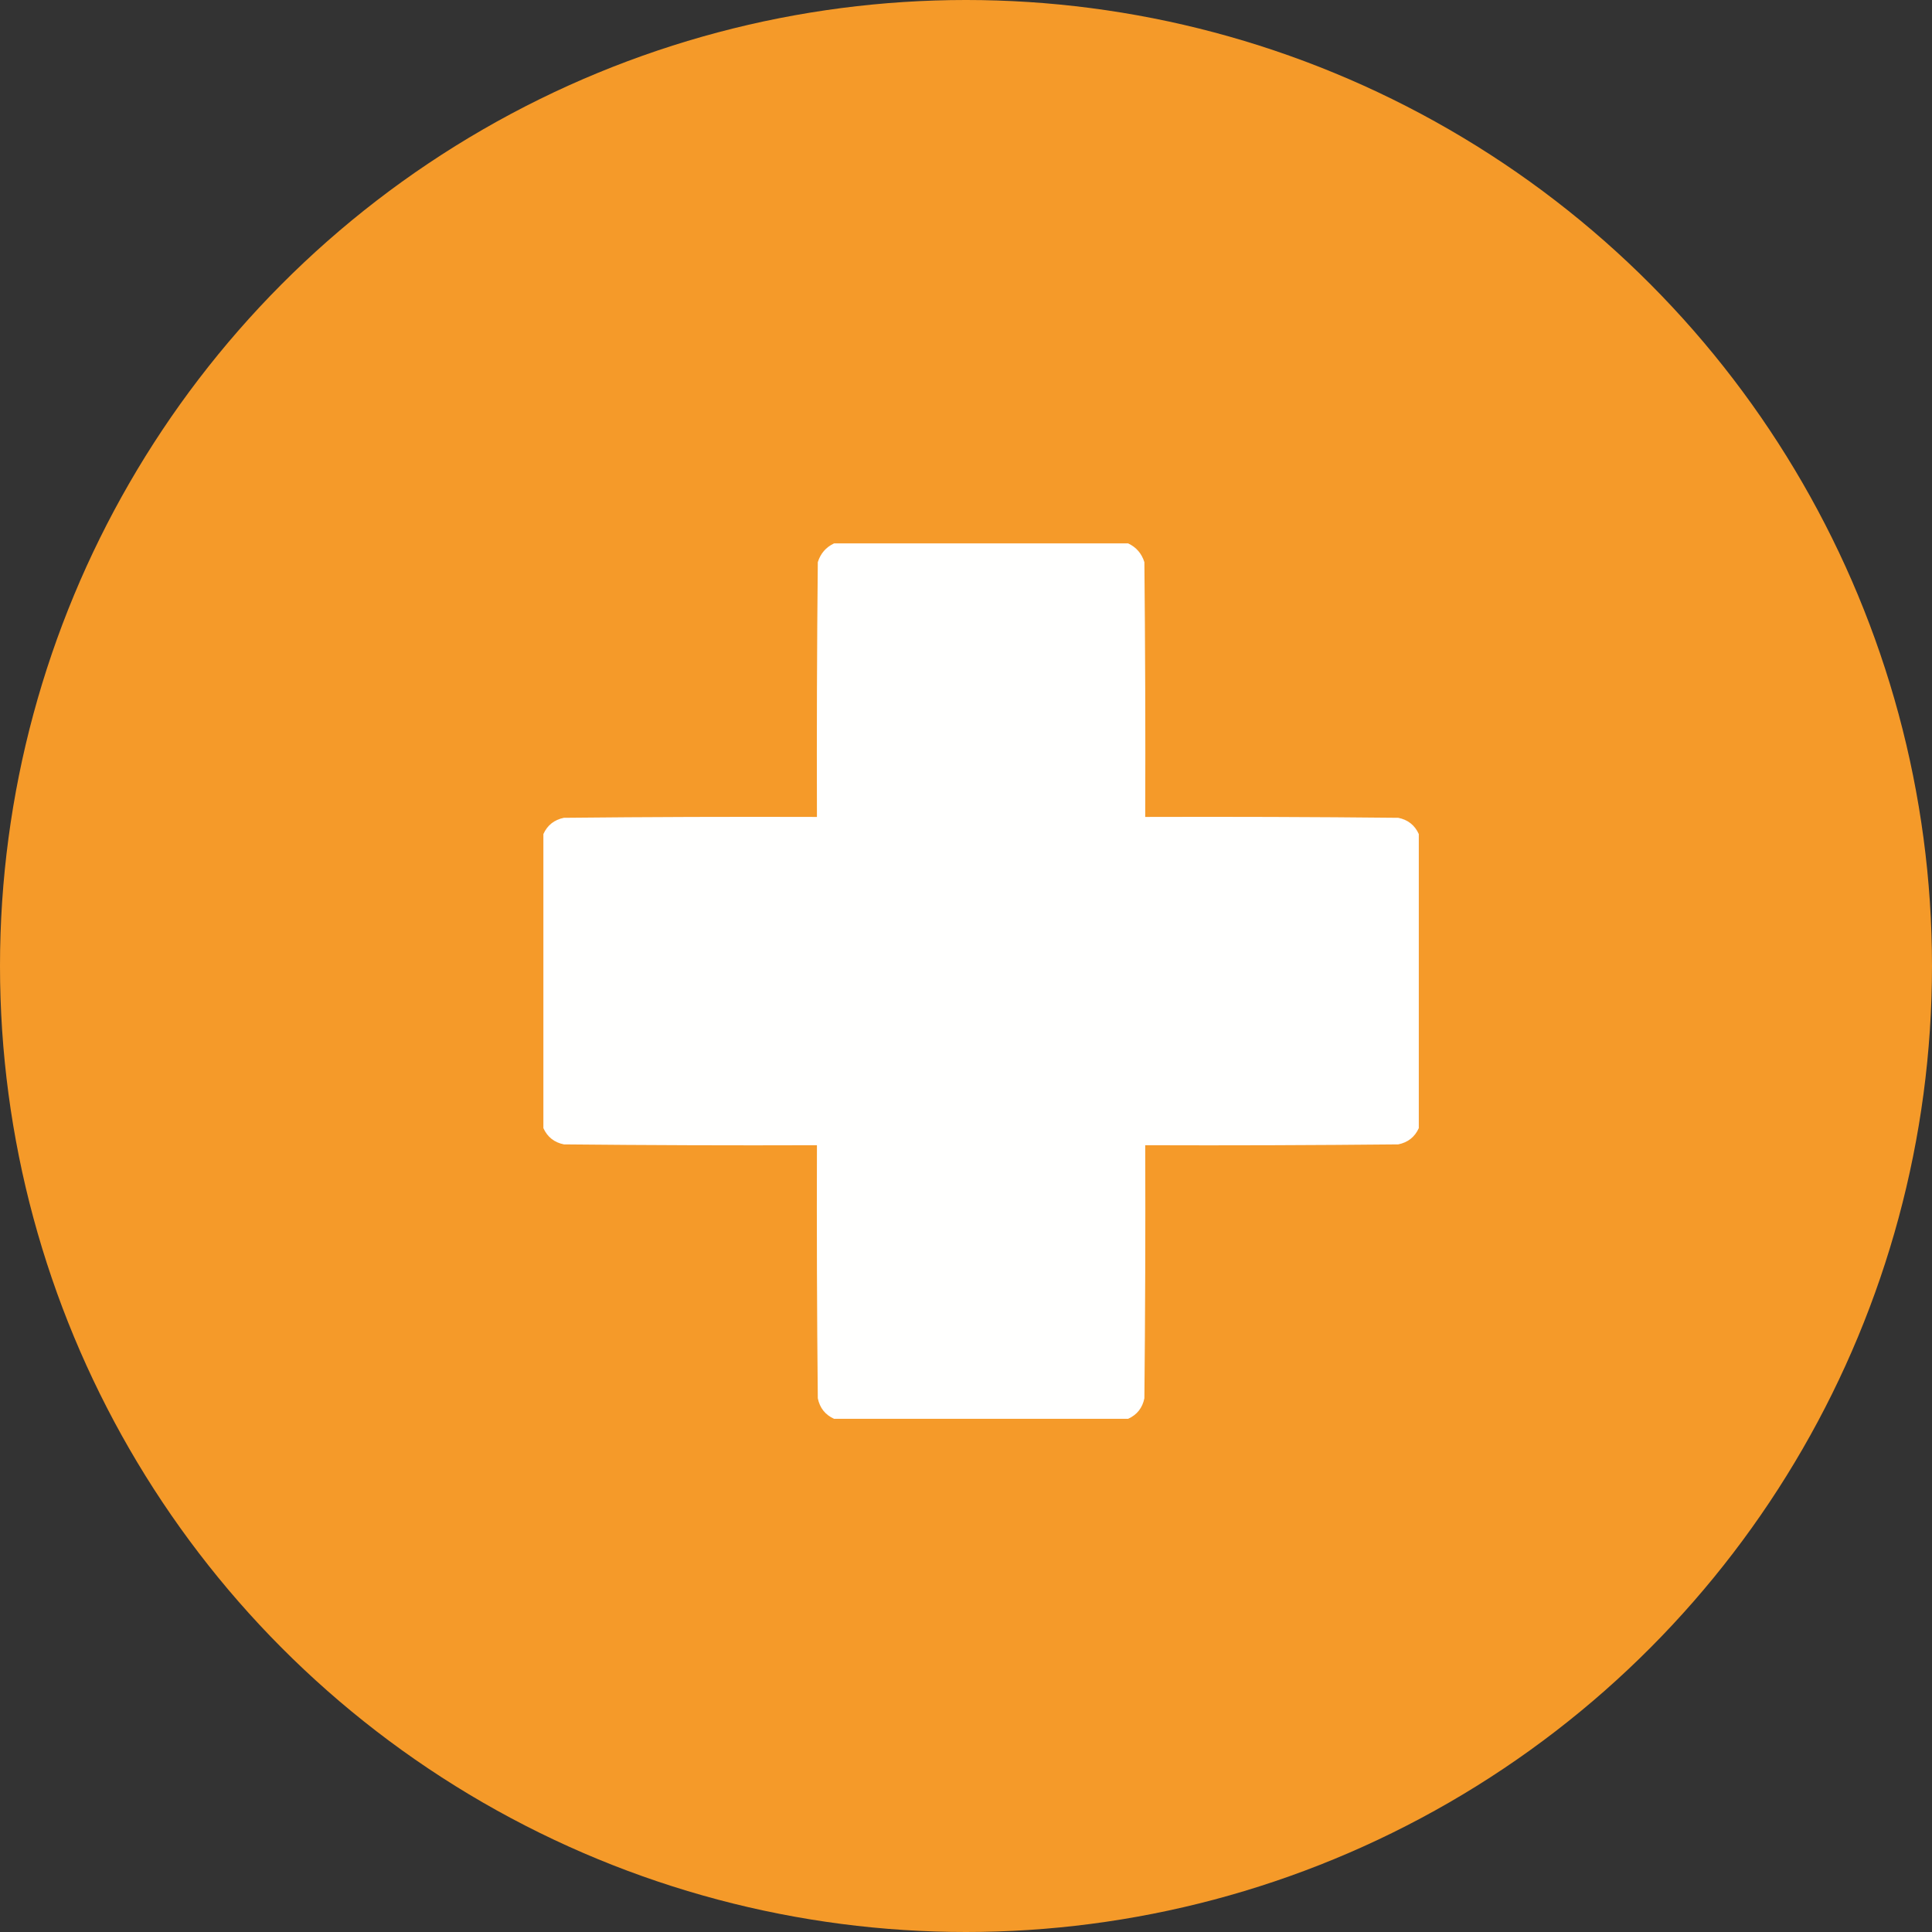
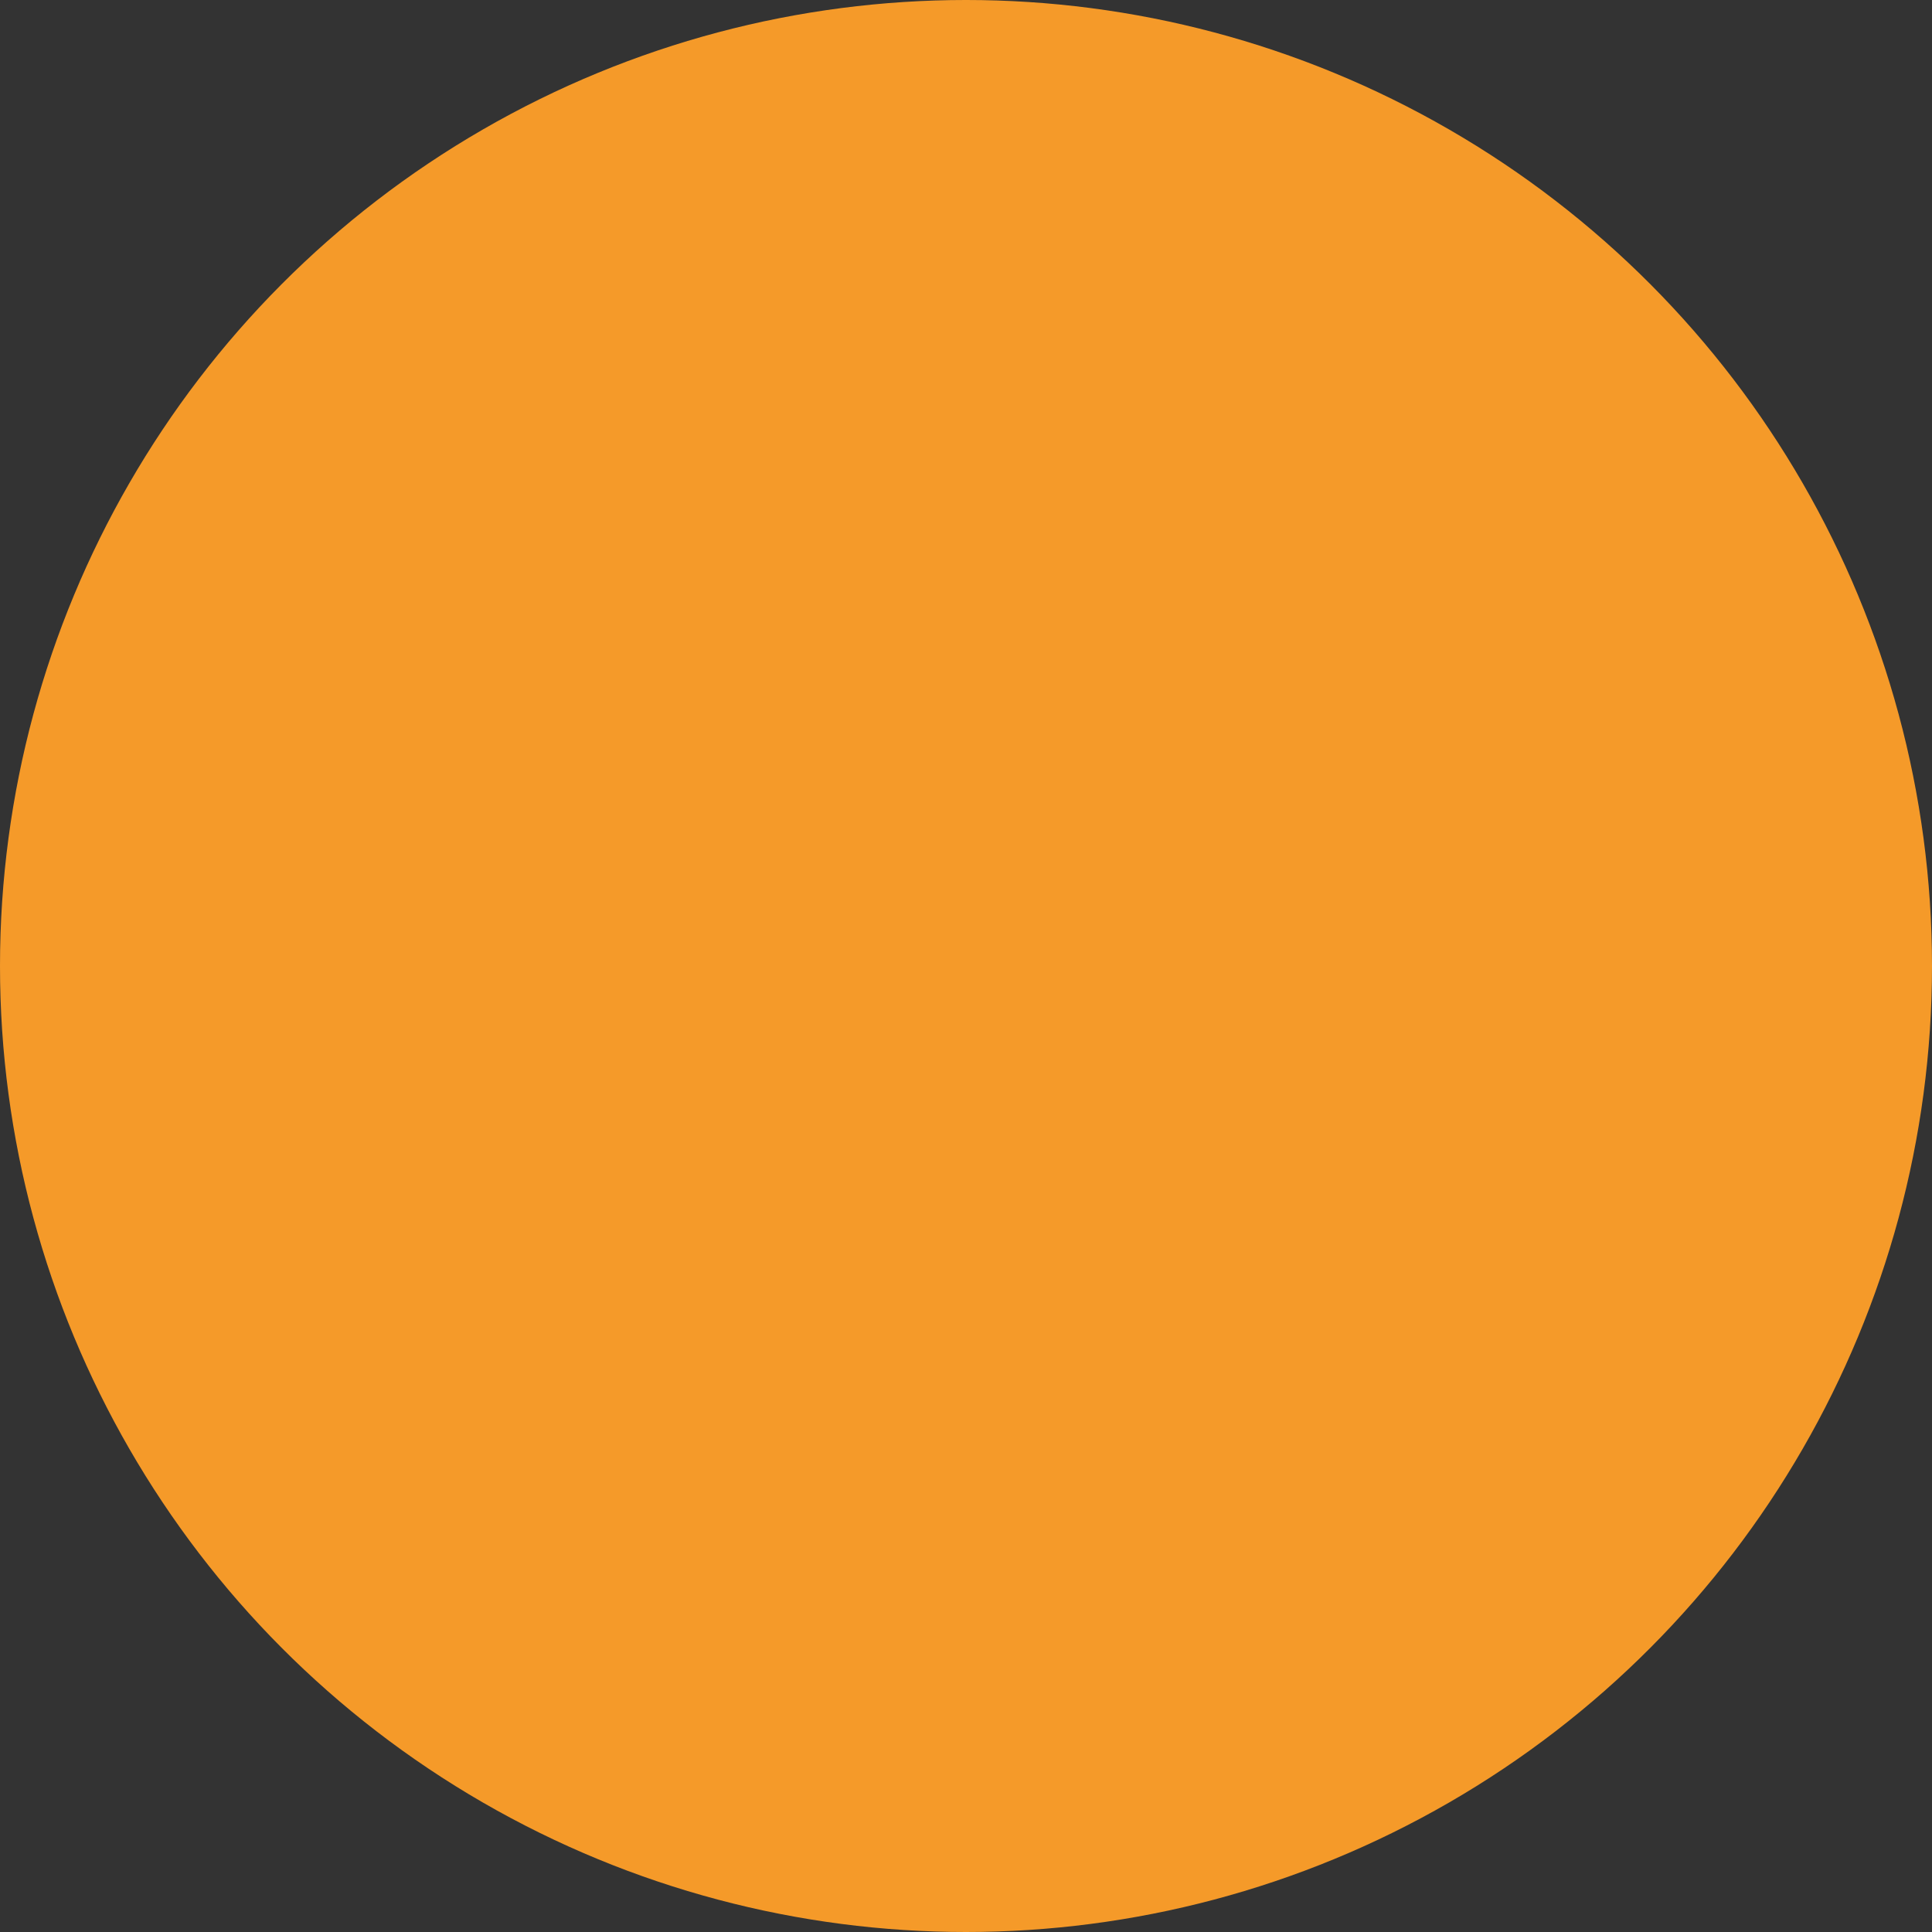
<svg xmlns="http://www.w3.org/2000/svg" width="51" height="51" viewBox="0 0 51 51" fill="none">
  <rect x="0" y="0" width="51" height="51" fill="#333333" stroke="none" />
  <circle cx="25.5" cy="25.5" r="25.5" fill="#F59A29" />
-   <path opacity="0.994" fill-rule="evenodd" clip-rule="evenodd" d="M22.017 14.344C24.605 14.344 27.192 14.344 29.78 14.344C29.994 14.445 30.137 14.61 30.209 14.84C30.231 17.082 30.239 19.324 30.231 21.565C32.458 21.558 34.685 21.565 36.911 21.588C37.166 21.64 37.347 21.783 37.453 22.017C37.453 24.605 37.453 27.192 37.453 29.78C37.347 30.014 37.166 30.157 36.911 30.209C34.685 30.231 32.458 30.239 30.231 30.231C30.239 32.458 30.231 34.685 30.209 36.911C30.157 37.166 30.014 37.347 29.78 37.453C27.192 37.453 24.605 37.453 22.017 37.453C21.783 37.347 21.64 37.166 21.588 36.911C21.565 34.685 21.558 32.458 21.565 30.231C19.339 30.239 17.112 30.231 14.885 30.209C14.63 30.157 14.45 30.014 14.344 29.78C14.344 27.192 14.344 24.605 14.344 22.017C14.45 21.783 14.63 21.64 14.885 21.588C17.112 21.565 19.339 21.558 21.565 21.565C21.558 19.324 21.565 17.082 21.588 14.84C21.66 14.61 21.803 14.445 22.017 14.344Z" fill="white" />
</svg>